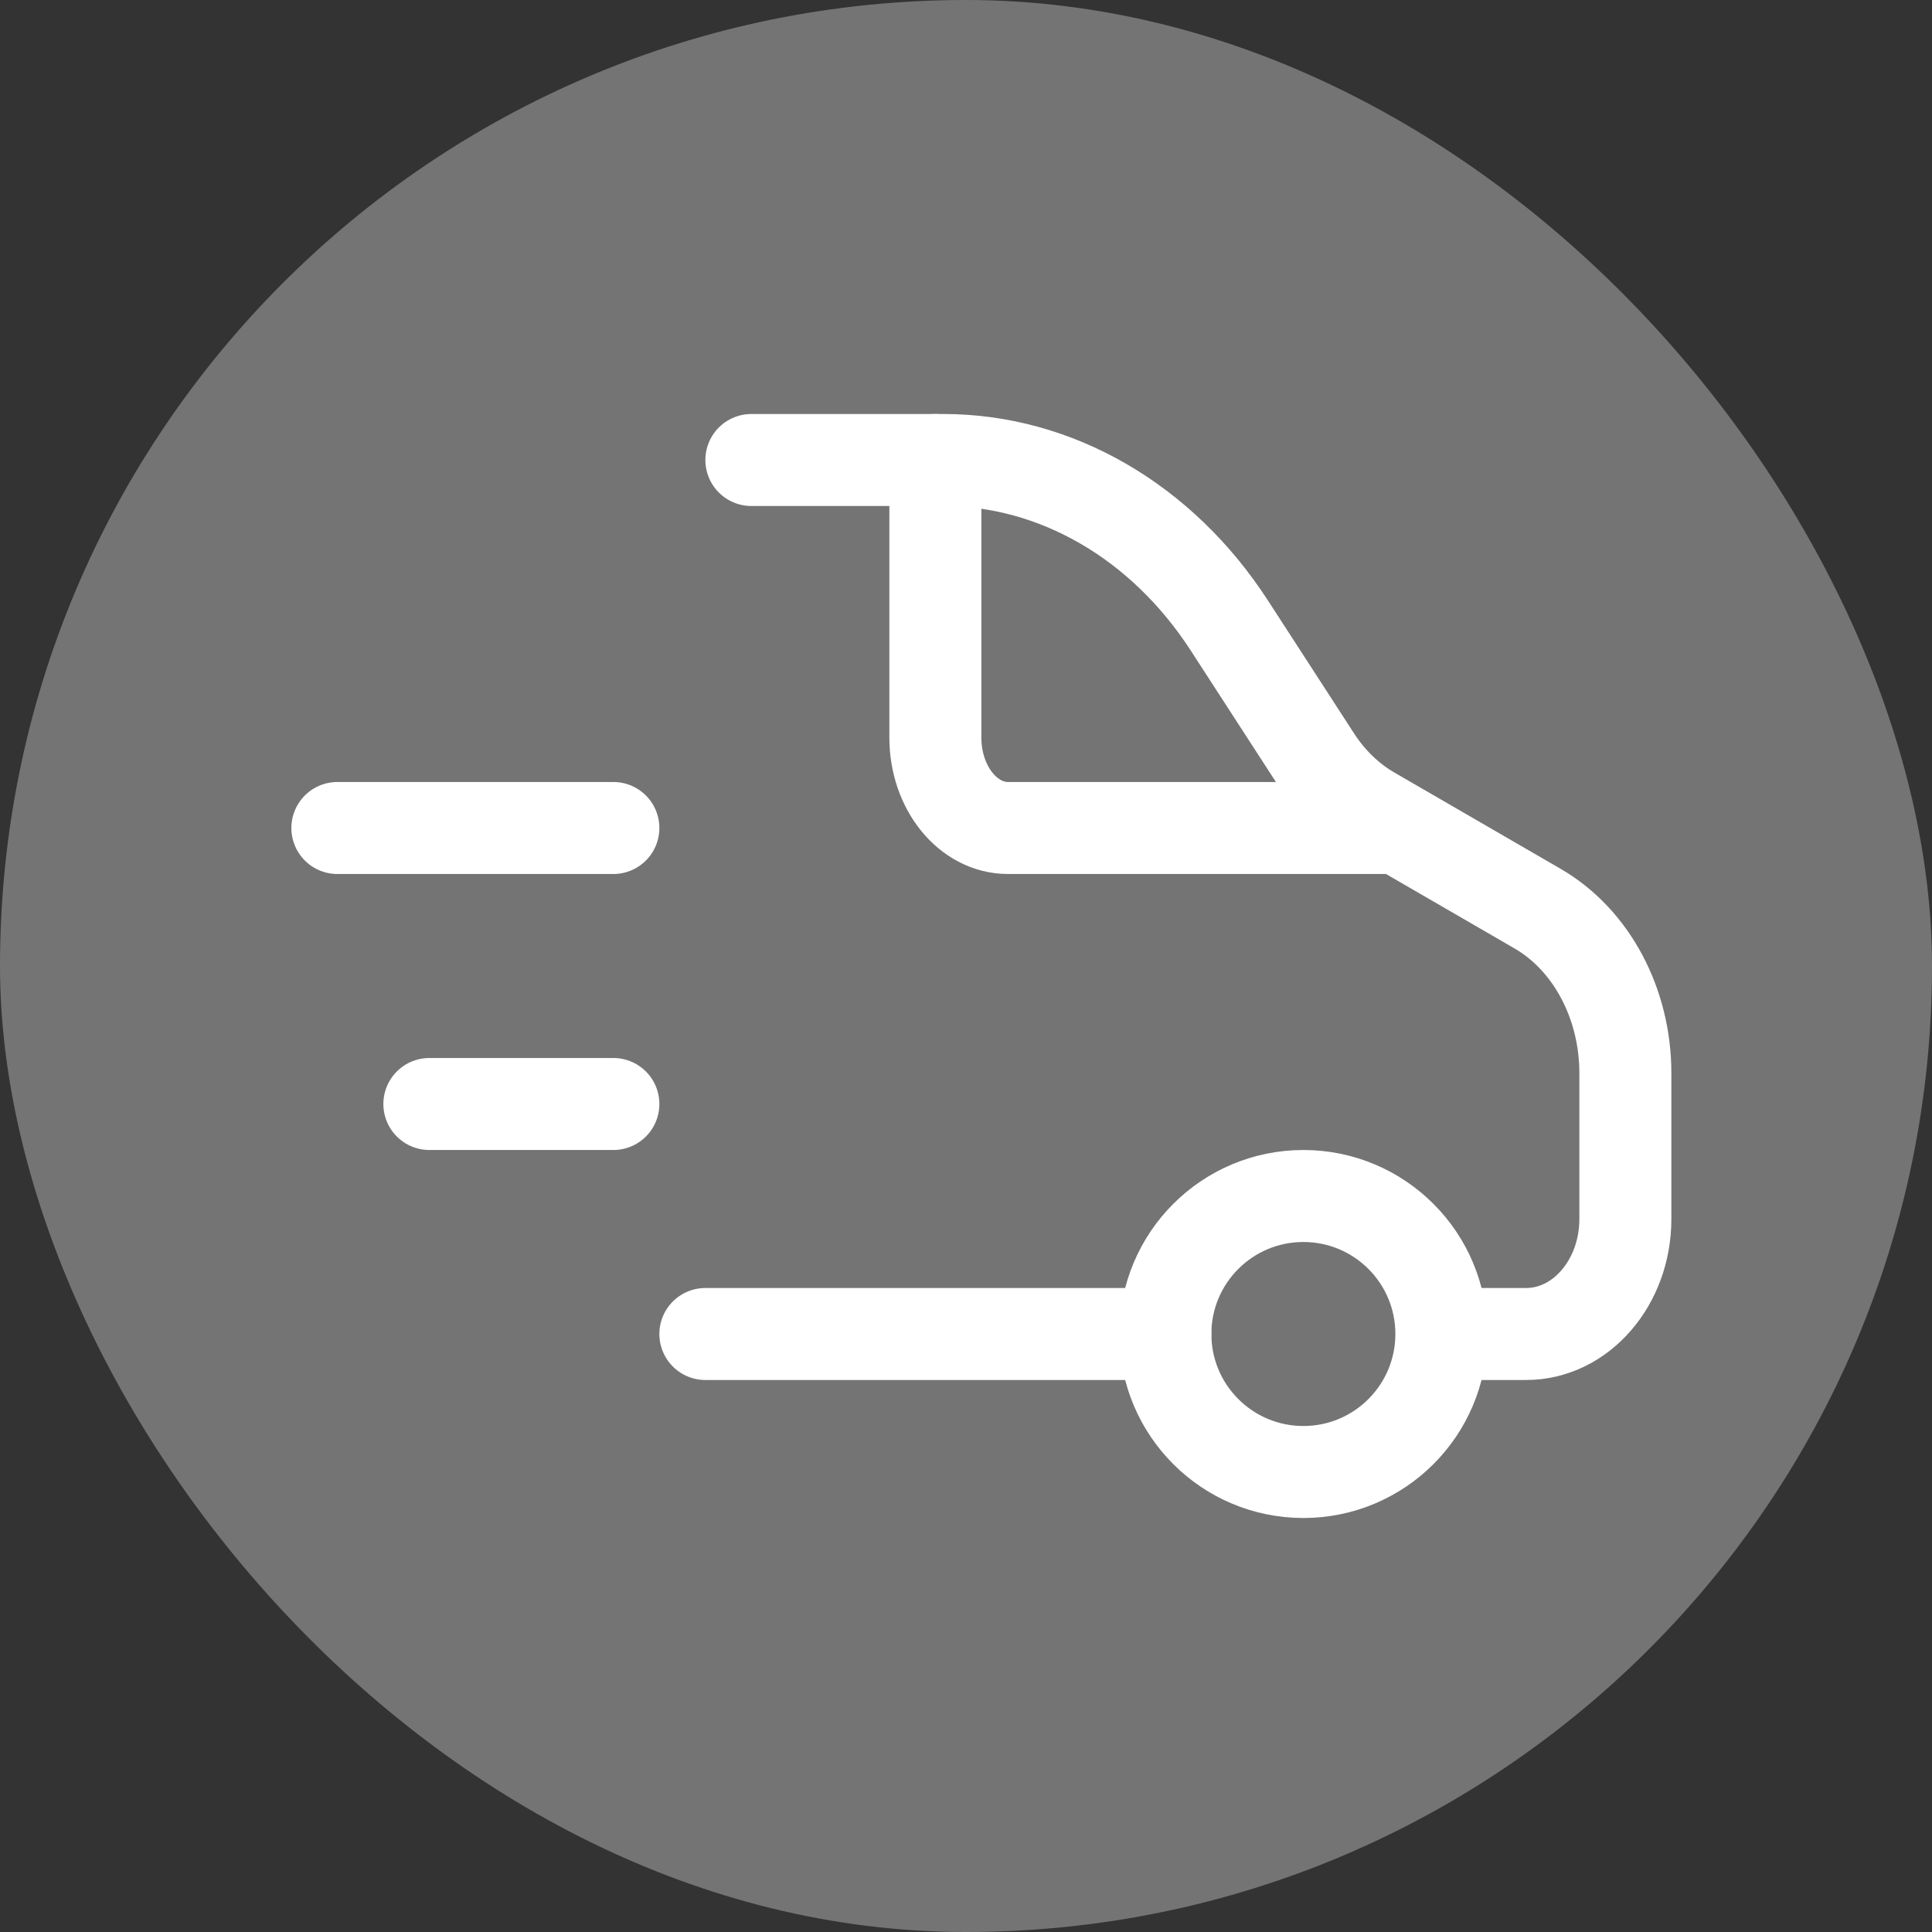
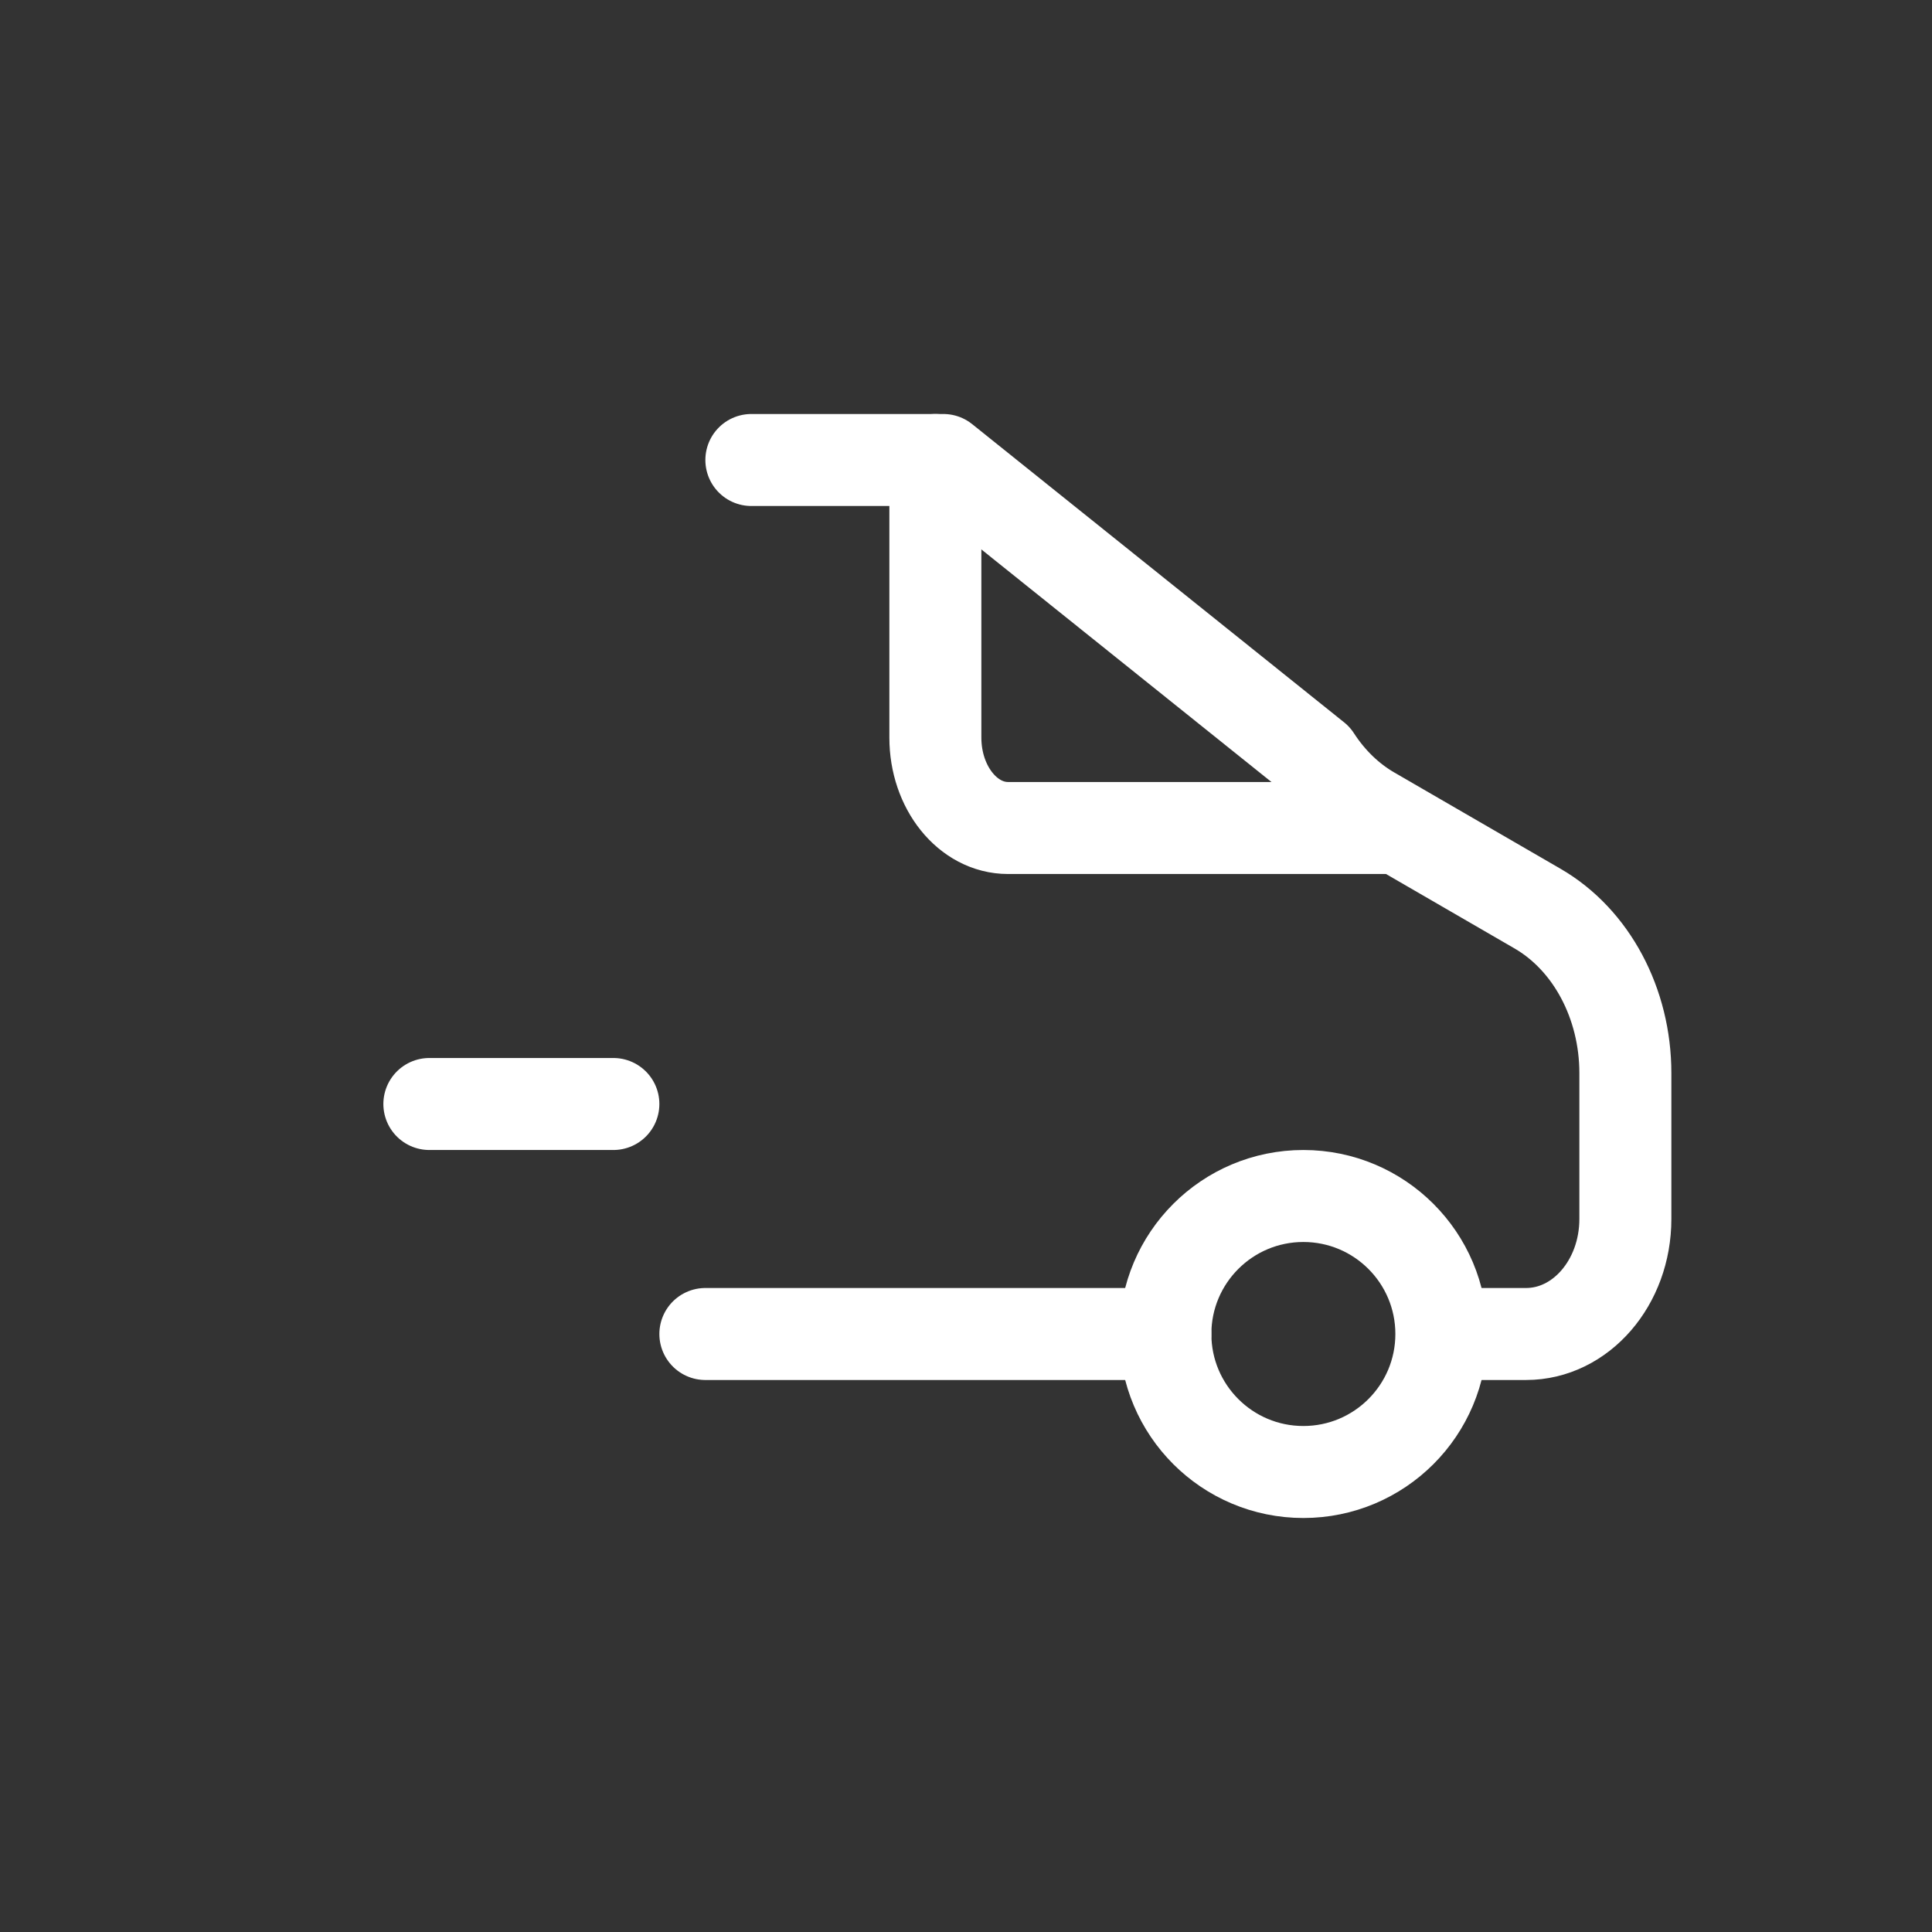
<svg xmlns="http://www.w3.org/2000/svg" width="42" height="42" viewBox="0 0 42 42" fill="none">
  <rect x="0" y="0" width="42" height="42" fill="#333333" stroke="none" />
-   <rect width="42" height="42" rx="21" fill="#747474" />
  <path d="M30.334 18H21.913C21.041 18 20.334 17.12 20.334 16.035V10" stroke="white" stroke-width="2" stroke-linecap="round" stroke-linejoin="round" />
  <path d="M9.334 24H13.334" stroke="white" stroke-width="2" stroke-linecap="round" stroke-linejoin="round" />
-   <path d="M7.334 18H13.334" stroke="white" stroke-width="2" stroke-linecap="round" stroke-linejoin="round" />
  <circle cx="28.334" cy="29" r="3" stroke="white" stroke-width="2" stroke-linecap="round" stroke-linejoin="round" />
-   <path d="M16.334 10H20.508C22.955 10 25.259 11.334 26.726 13.6L28.594 16.483C28.915 16.98 29.333 17.383 29.812 17.66L33.424 19.752C34.595 20.429 35.334 21.814 35.334 23.329V26.5C35.334 27.881 34.367 29 33.175 29H31.879" stroke="white" stroke-width="2" stroke-linecap="round" stroke-linejoin="round" />
+   <path d="M16.334 10H20.508L28.594 16.483C28.915 16.98 29.333 17.383 29.812 17.66L33.424 19.752C34.595 20.429 35.334 21.814 35.334 23.329V26.5C35.334 27.881 34.367 29 33.175 29H31.879" stroke="white" stroke-width="2" stroke-linecap="round" stroke-linejoin="round" />
  <path d="M25.334 29H15.334" stroke="white" stroke-width="2" stroke-linecap="round" stroke-linejoin="round" />
</svg>